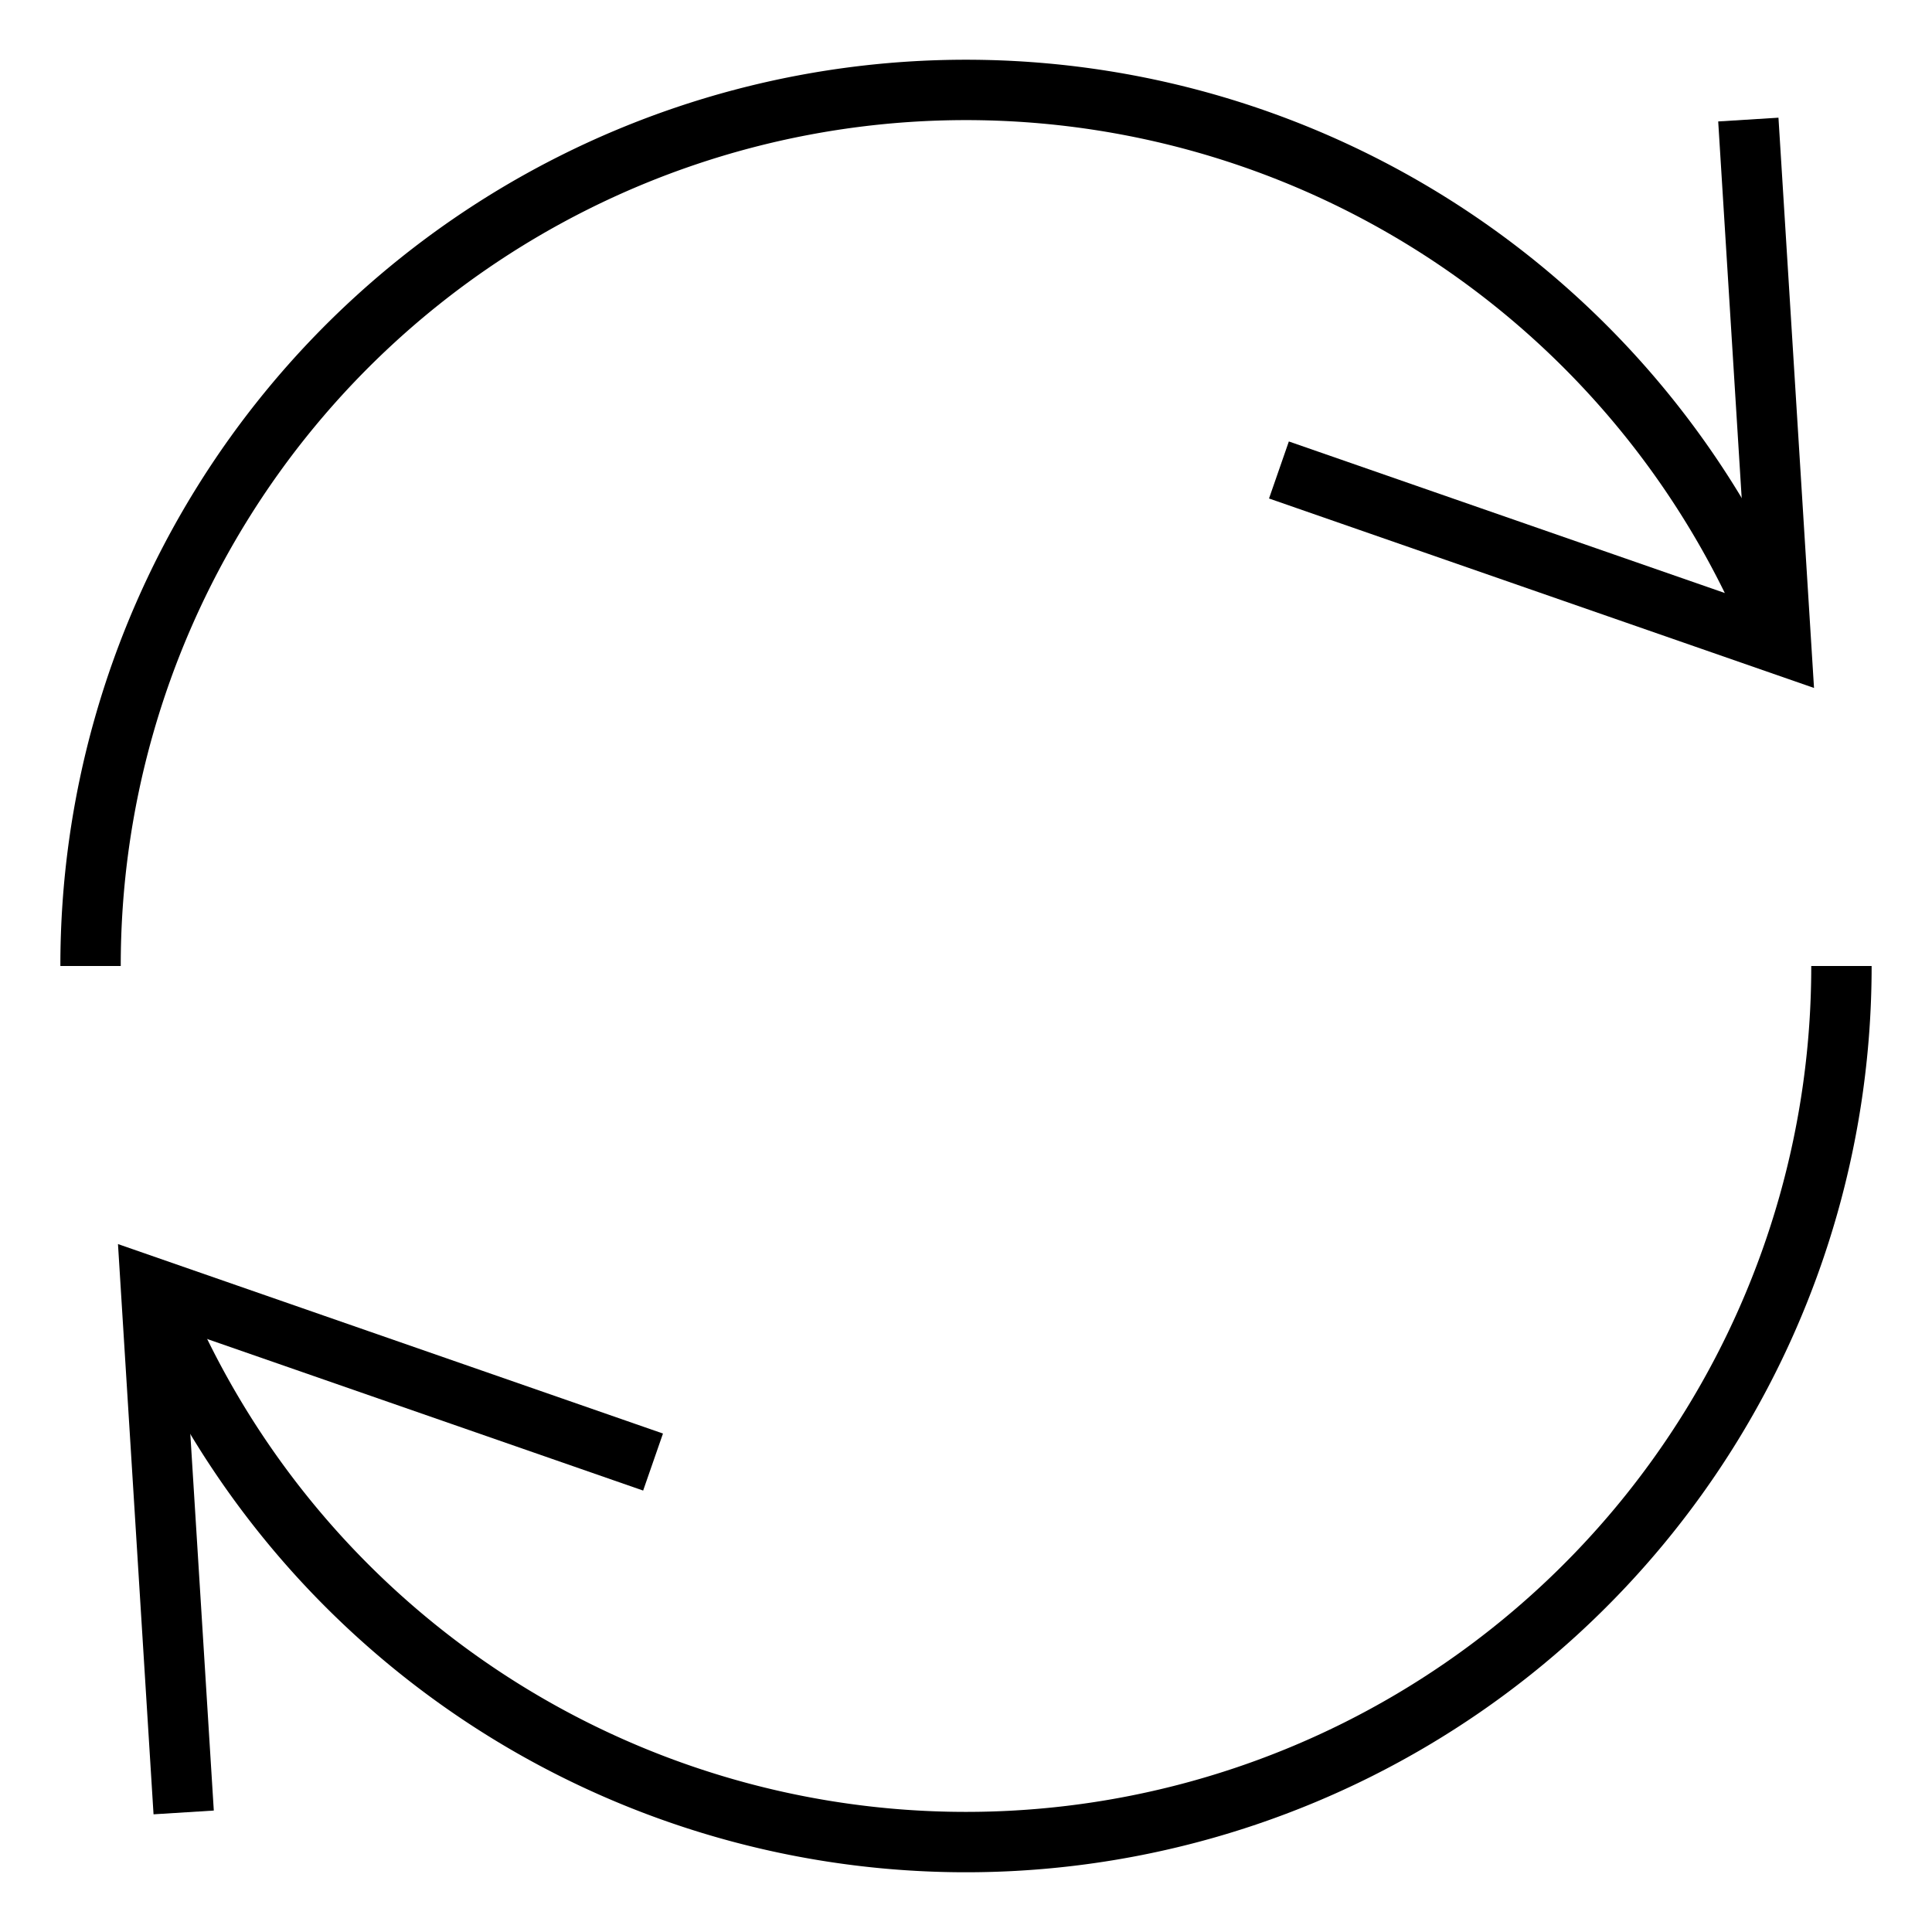
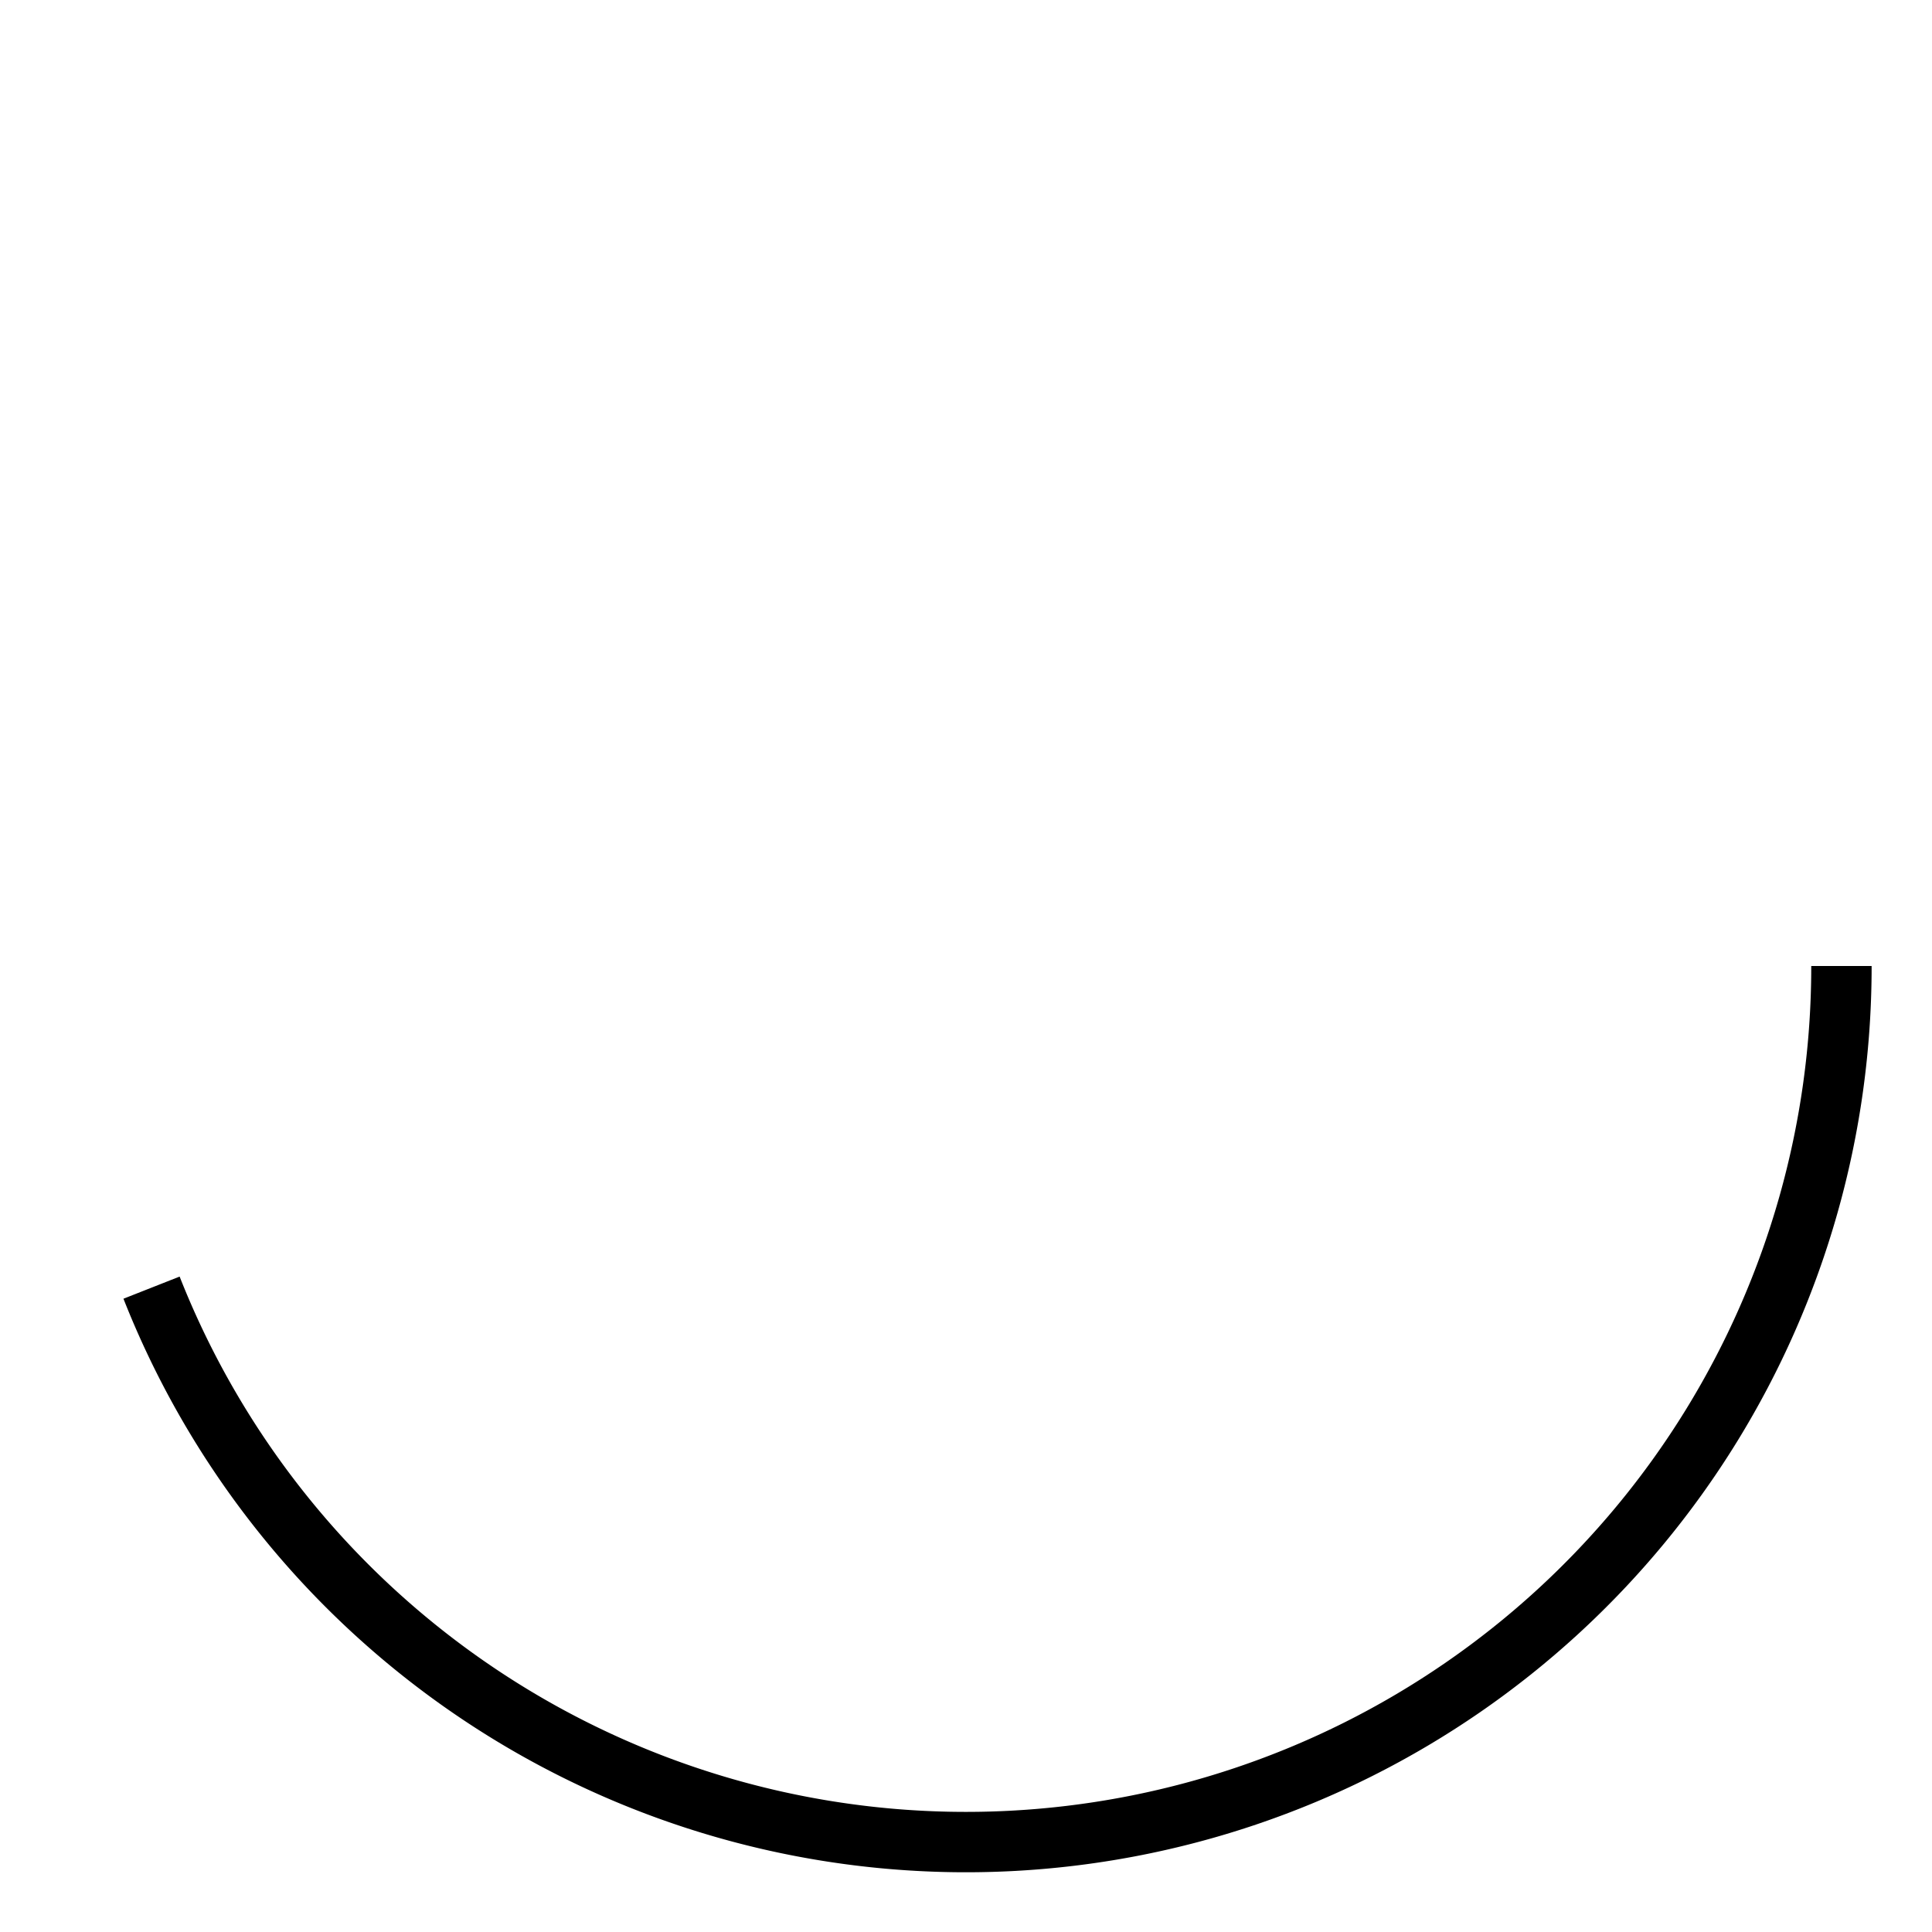
<svg xmlns="http://www.w3.org/2000/svg" width="64" height="64" viewBox="0 0 64 64" fill="none">
-   <path fill="none" d="M58.98 21.345A29 29 0 0 0 3 32" stroke="currentColor" stroke-width="2" stroke-miterlimit="10" />
-   <path fill="none" d="M57.978 4.959 59 21.351l-15.689-5.454" stroke="currentColor" stroke-width="2" stroke-miterlimit="10" stroke-linecap="square" />
  <path fill="none" d="M5.02 42.655A29 29 0 0 0 61 32" stroke="currentColor" stroke-width="2" stroke-miterlimit="10" />
-   <path fill="none" d="M6.022 59.041 5 42.65l15.689 5.454" stroke="currentColor" stroke-width="2" stroke-miterlimit="10" stroke-linecap="square" />
</svg>